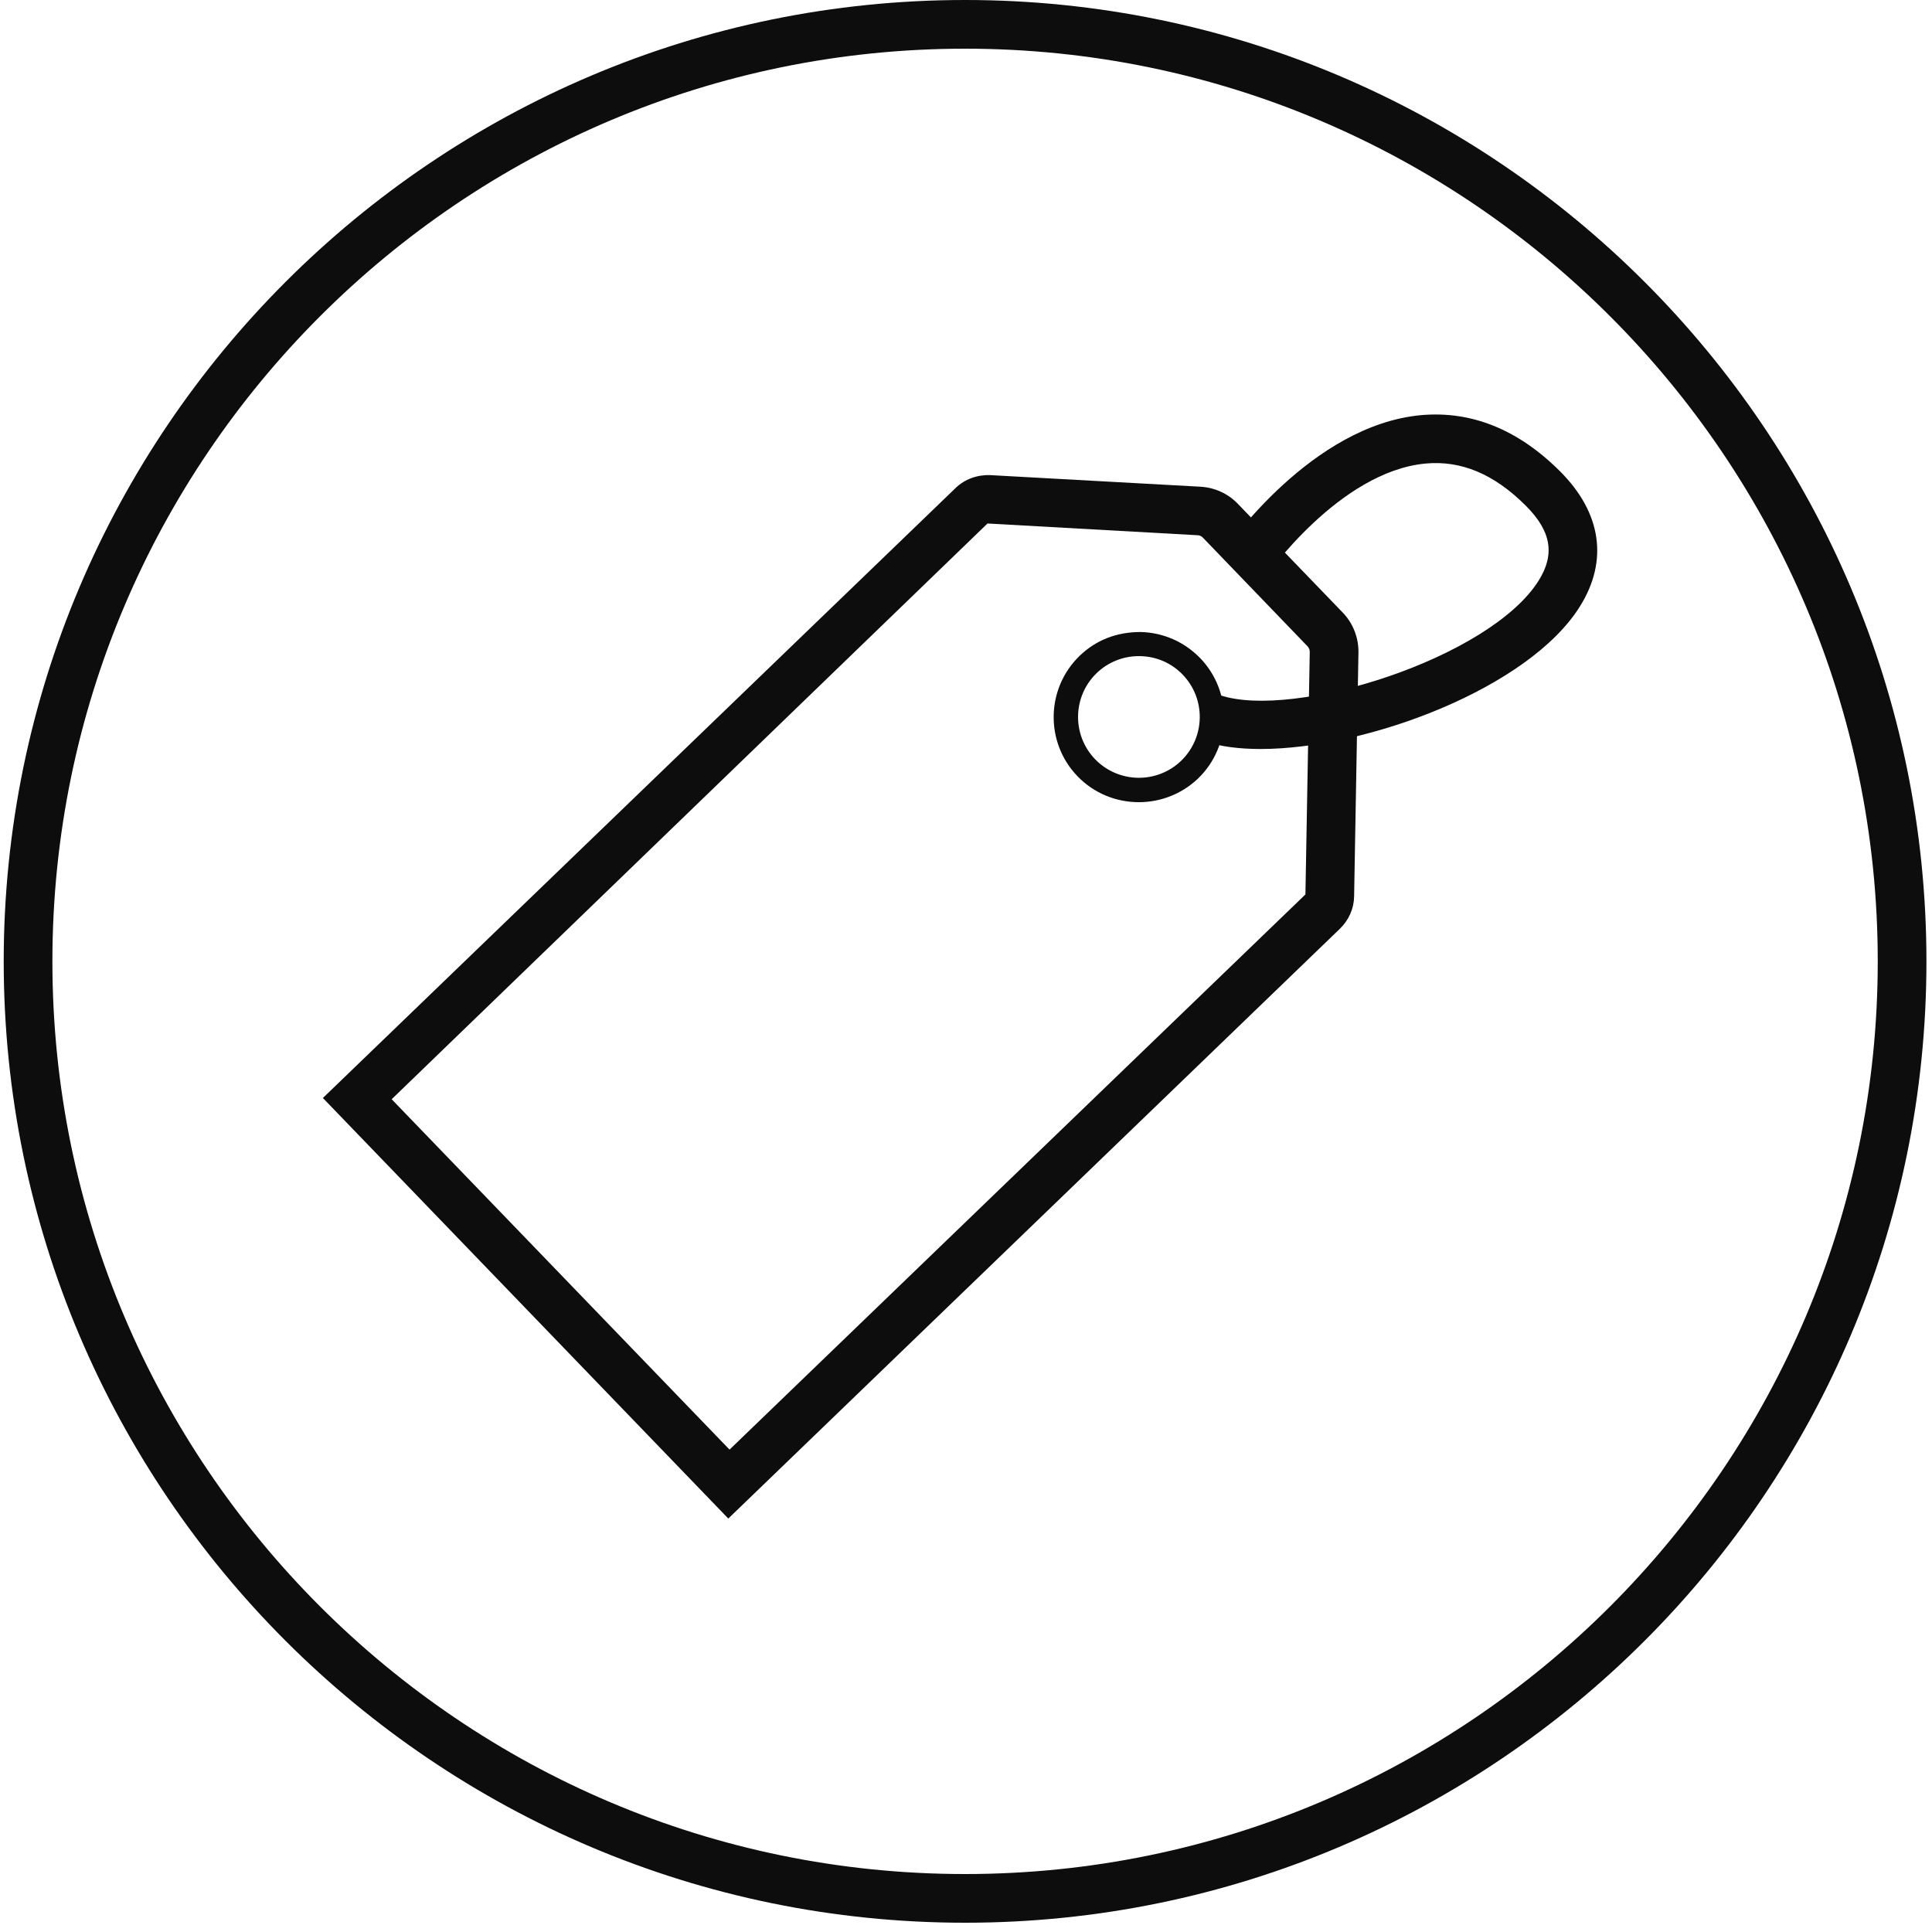
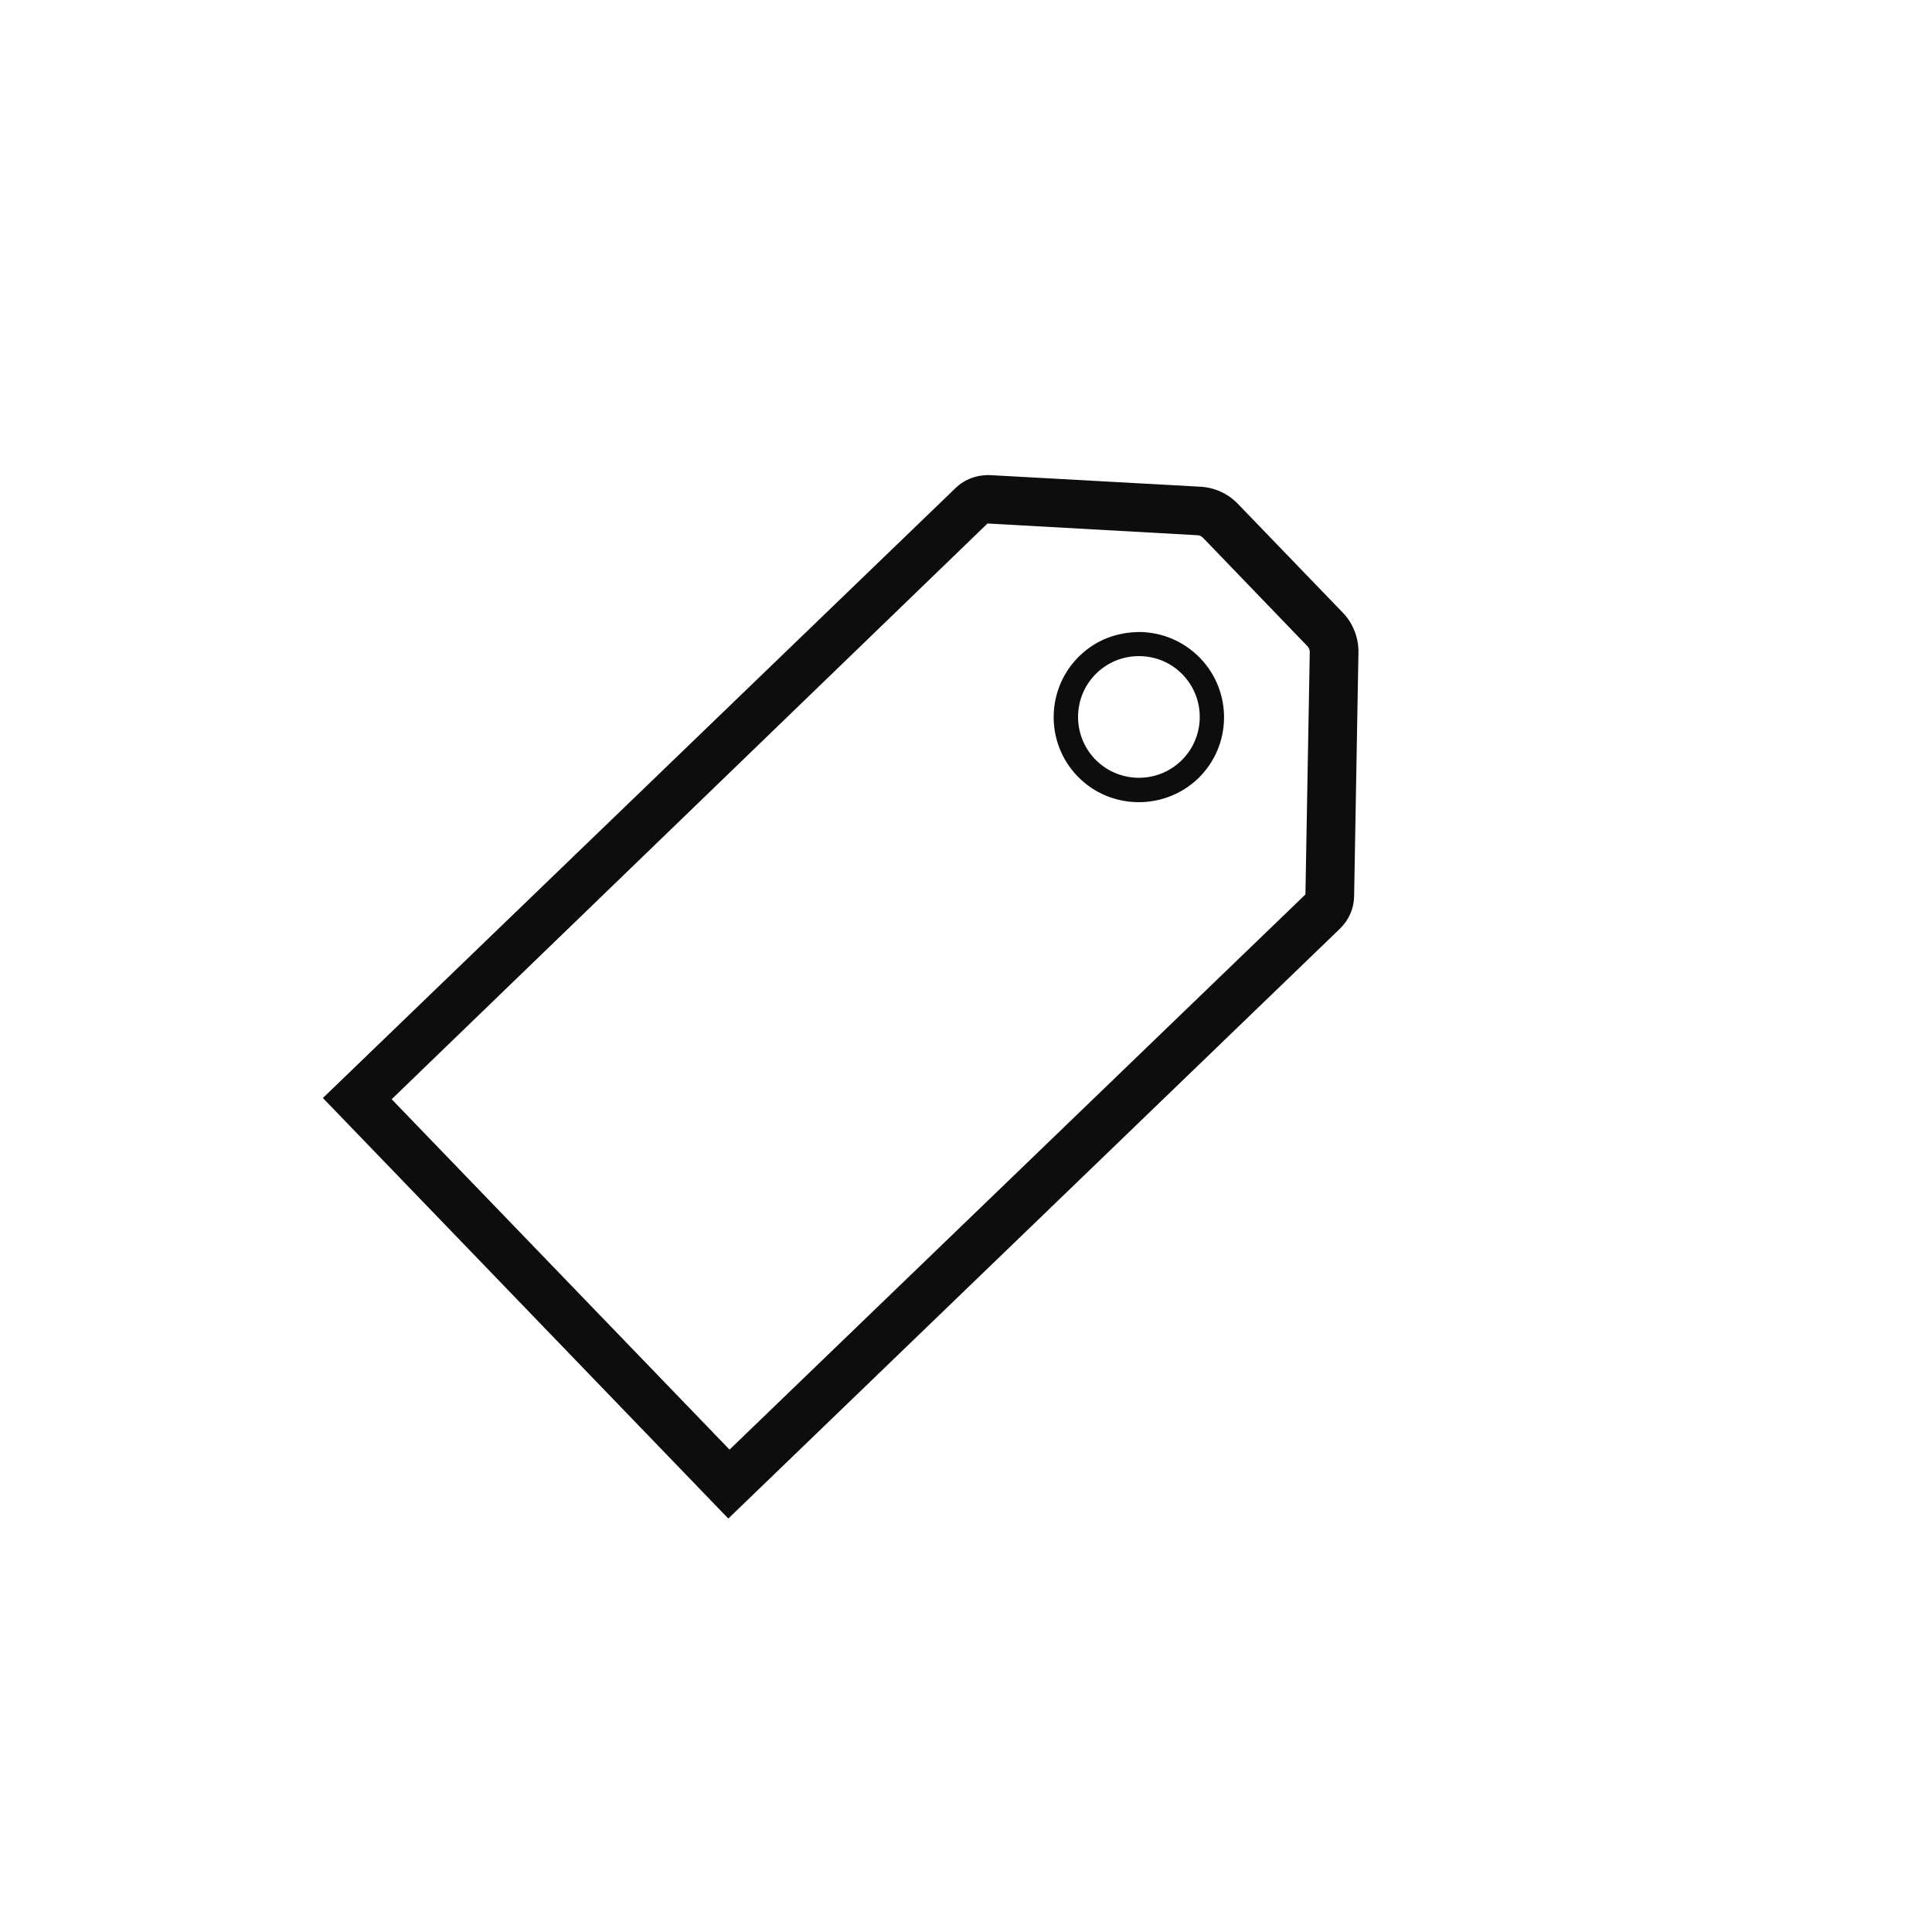
<svg xmlns="http://www.w3.org/2000/svg" width="125" height="125" viewBox="0 0 125 125" fill="none">
-   <path d="M62.44 124.4C28.14 124.4 0.24 96.5 0.24 62.2C0.24 27.9 28.14 0 62.44 0C96.74 0 124.64 27.9 124.64 62.2C124.64 96.5 96.74 124.4 62.44 124.4ZM62.44 3.15C29.88 3.15 3.39 29.64 3.39 62.2C3.39 94.76 29.88 121.25 62.44 121.25C95 121.25 121.49 94.76 121.49 62.2C121.49 29.64 95 3.15 62.44 3.15Z" fill="#0D0D0D" />
  <path d="M47.121 98.25L20.891 71.04L61.831 31.57C62.421 31 63.231 30.71 64.061 30.74L77.661 31.49C78.581 31.54 79.451 31.93 80.091 32.6L86.871 39.63C87.541 40.32 87.911 41.27 87.891 42.23L87.611 57.99C87.601 58.78 87.271 59.52 86.701 60.08L47.121 98.25ZM25.341 71.12L47.201 93.79L84.461 57.87L84.741 42.18C84.741 42.05 84.691 41.92 84.601 41.82L77.821 34.78C77.731 34.69 77.611 34.63 77.491 34.63L63.891 33.87L25.341 71.12Z" fill="#0D0D0D" />
  <path d="M73.682 51.901C72.232 51.901 70.792 51.341 69.712 50.221C67.602 48.031 67.672 44.541 69.852 42.431C70.912 41.411 72.252 40.891 73.782 40.891C75.252 40.921 76.622 41.521 77.652 42.581C79.762 44.771 79.702 48.261 77.512 50.371C76.442 51.391 75.062 51.901 73.682 51.901ZM73.682 42.451C72.662 42.451 71.692 42.841 70.952 43.551C69.392 45.061 69.342 47.551 70.852 49.121C72.362 50.681 74.852 50.731 76.422 49.221C77.982 47.711 78.032 45.221 76.522 43.651C75.792 42.891 74.812 42.471 73.762 42.451C73.732 42.451 73.702 42.451 73.682 42.451Z" fill="#0D0D0D" />
-   <path d="M81.56 48.46C80.16 48.46 78.91 48.3 77.9 47.95L78.91 44.97C83.7 46.6 96.43 42.58 99.56 37.55C100.62 35.85 100.36 34.36 98.72 32.72C96.67 30.67 94.54 29.78 92.24 29.99C86.63 30.51 81.89 37.31 81.84 37.38L79.24 35.6C79.47 35.27 84.88 27.51 91.94 26.86C95.2 26.57 98.22 27.78 100.94 30.5C103.61 33.17 104.07 36.27 102.23 39.22C98.94 44.52 88.46 48.46 81.56 48.46Z" fill="#0D0D0D" />
</svg>